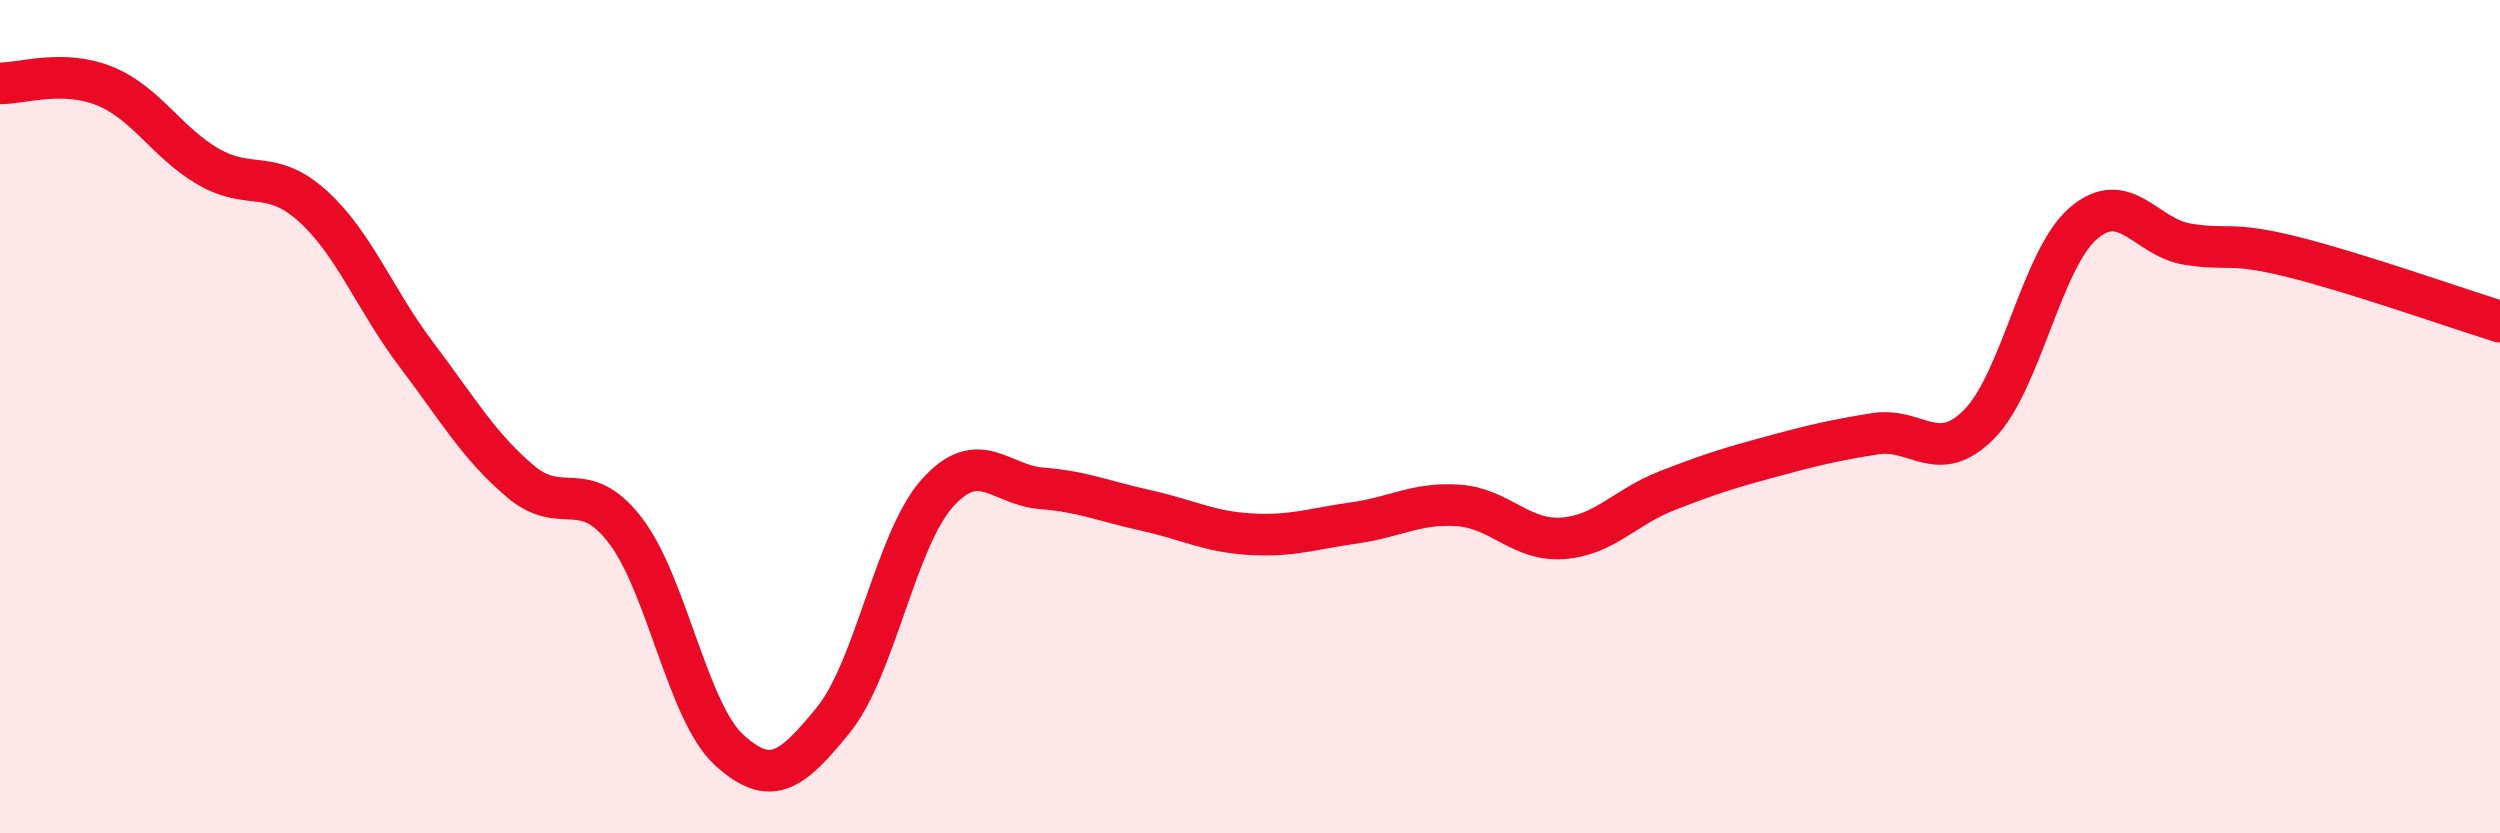
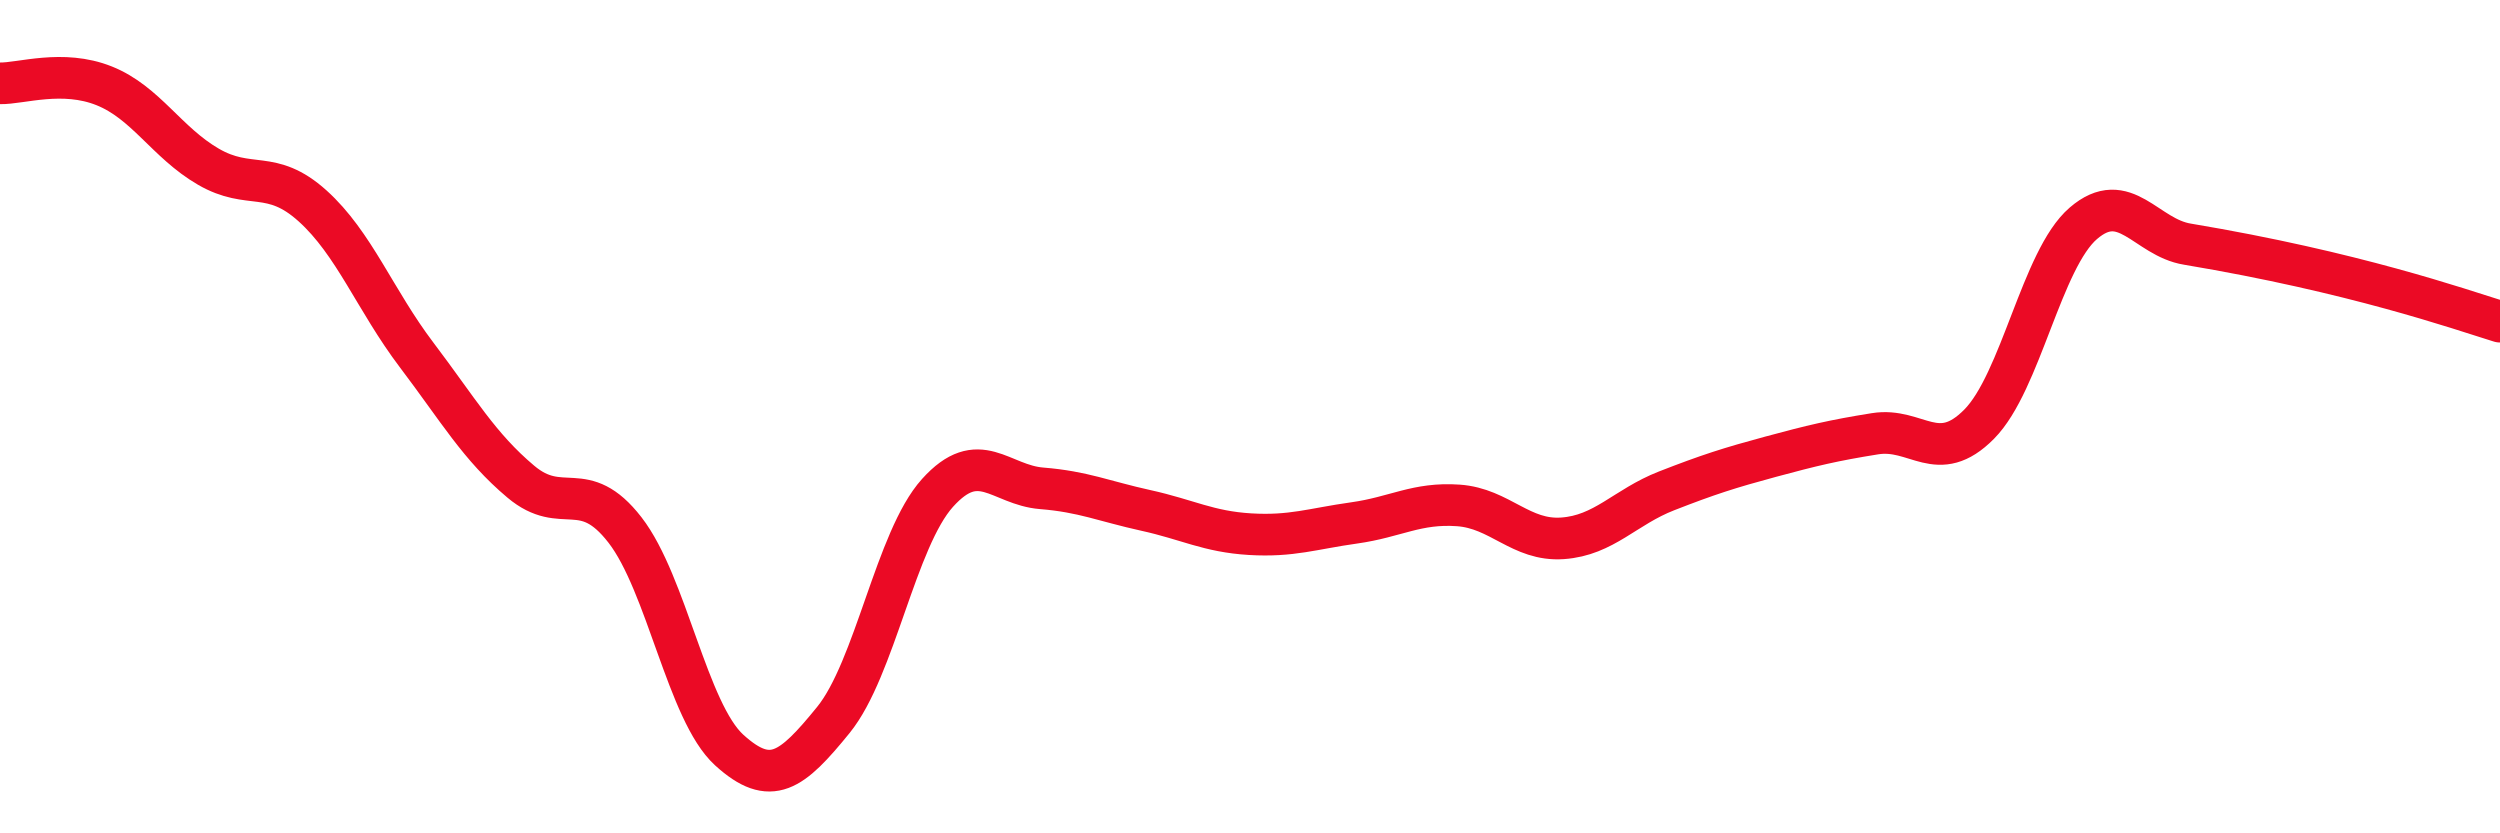
<svg xmlns="http://www.w3.org/2000/svg" width="60" height="20" viewBox="0 0 60 20">
-   <path d="M 0,2 C 0.5,2.01 1.5,1.66 2.5,2.06 C 3.5,2.46 4,3.42 5,4 C 6,4.58 6.5,4.04 7.5,4.94 C 8.5,5.84 9,7.2 10,8.52 C 11,9.84 11.5,10.72 12.5,11.56 C 13.5,12.4 14,11.43 15,12.72 C 16,14.01 16.5,17.09 17.5,18 C 18.5,18.91 19,18.51 20,17.28 C 21,16.05 21.5,12.94 22.5,11.83 C 23.5,10.72 24,11.64 25,11.72 C 26,11.8 26.5,12.03 27.5,12.25 C 28.5,12.47 29,12.76 30,12.82 C 31,12.88 31.5,12.69 32.5,12.55 C 33.5,12.41 34,12.06 35,12.13 C 36,12.2 36.5,12.99 37.5,12.92 C 38.5,12.85 39,12.17 40,11.78 C 41,11.39 41.5,11.23 42.5,10.96 C 43.5,10.69 44,10.57 45,10.41 C 46,10.25 46.5,11.19 47.5,10.18 C 48.5,9.17 49,6.22 50,5.36 C 51,4.5 51.5,5.7 52.5,5.86 C 53.5,6.02 53.5,5.79 55,6.16 C 56.5,6.53 59,7.41 60,7.72L60 20L0 20Z" fill="#EB0A25" opacity="0.1" stroke-linecap="round" stroke-linejoin="round" />
-   <path d="M 0,2 C 0.5,2.01 1.5,1.66 2.5,2.06 C 3.5,2.46 4,3.42 5,4 C 6,4.58 6.5,4.04 7.5,4.94 C 8.5,5.84 9,7.2 10,8.52 C 11,9.84 11.5,10.72 12.5,11.56 C 13.5,12.4 14,11.43 15,12.72 C 16,14.01 16.5,17.09 17.5,18 C 18.5,18.91 19,18.51 20,17.28 C 21,16.05 21.5,12.94 22.5,11.83 C 23.5,10.72 24,11.64 25,11.72 C 26,11.8 26.5,12.03 27.5,12.25 C 28.5,12.47 29,12.76 30,12.82 C 31,12.88 31.5,12.69 32.5,12.55 C 33.5,12.41 34,12.06 35,12.13 C 36,12.2 36.5,12.99 37.5,12.92 C 38.5,12.85 39,12.17 40,11.78 C 41,11.39 41.5,11.23 42.5,10.96 C 43.5,10.69 44,10.57 45,10.41 C 46,10.25 46.5,11.19 47.5,10.18 C 48.5,9.17 49,6.22 50,5.36 C 51,4.5 51.5,5.7 52.5,5.86 C 53.5,6.02 53.5,5.79 55,6.16 C 56.5,6.53 59,7.41 60,7.72" stroke="#EB0A25" stroke-width="1" fill="none" stroke-linecap="round" stroke-linejoin="round" />
+   <path d="M 0,2 C 0.5,2.01 1.5,1.66 2.5,2.06 C 3.5,2.46 4,3.42 5,4 C 6,4.58 6.5,4.04 7.5,4.94 C 8.5,5.84 9,7.2 10,8.52 C 11,9.84 11.5,10.72 12.5,11.56 C 13.5,12.4 14,11.43 15,12.72 C 16,14.01 16.5,17.09 17.5,18 C 18.5,18.91 19,18.51 20,17.28 C 21,16.05 21.5,12.94 22.5,11.83 C 23.5,10.72 24,11.64 25,11.72 C 26,11.8 26.5,12.03 27.5,12.25 C 28.5,12.47 29,12.76 30,12.82 C 31,12.88 31.5,12.69 32.5,12.55 C 33.5,12.41 34,12.06 35,12.13 C 36,12.2 36.5,12.99 37.5,12.92 C 38.5,12.85 39,12.17 40,11.78 C 41,11.39 41.5,11.23 42.5,10.96 C 43.5,10.69 44,10.57 45,10.41 C 46,10.25 46.5,11.19 47.5,10.18 C 48.5,9.17 49,6.22 50,5.36 C 51,4.5 51.5,5.7 52.5,5.86 C 56.5,6.53 59,7.41 60,7.72" stroke="#EB0A25" stroke-width="1" fill="none" stroke-linecap="round" stroke-linejoin="round" />
</svg>